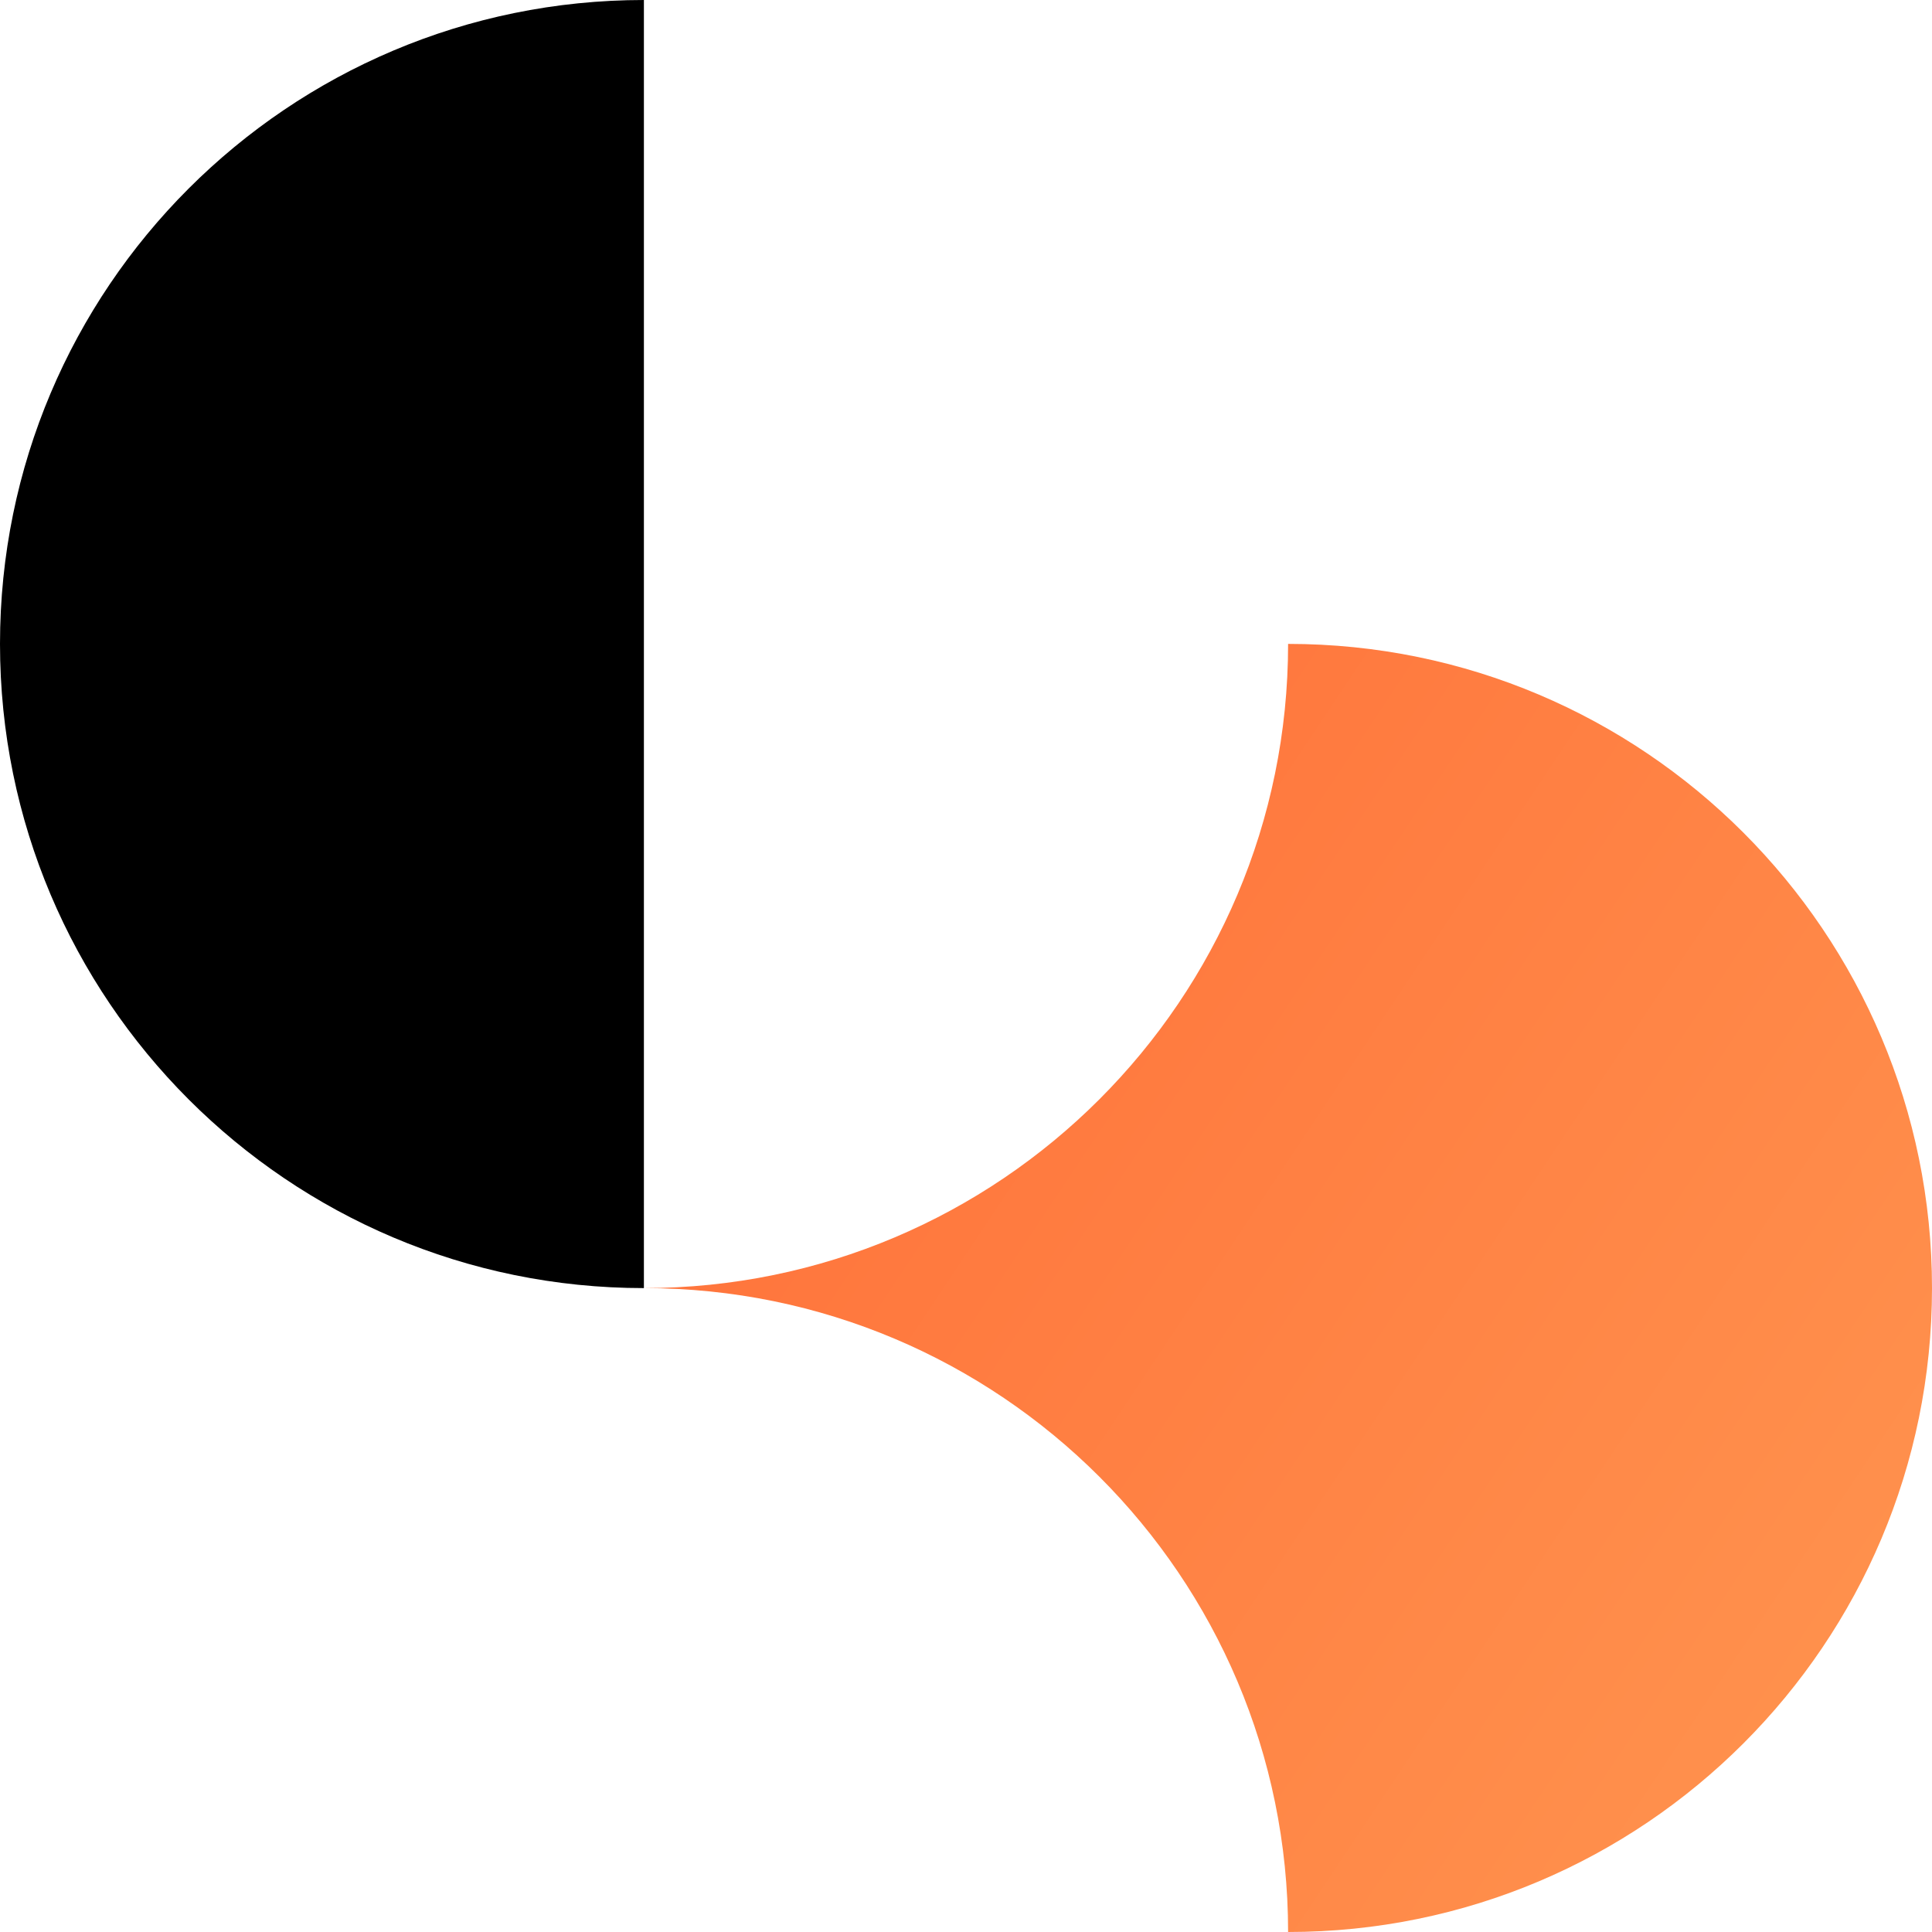
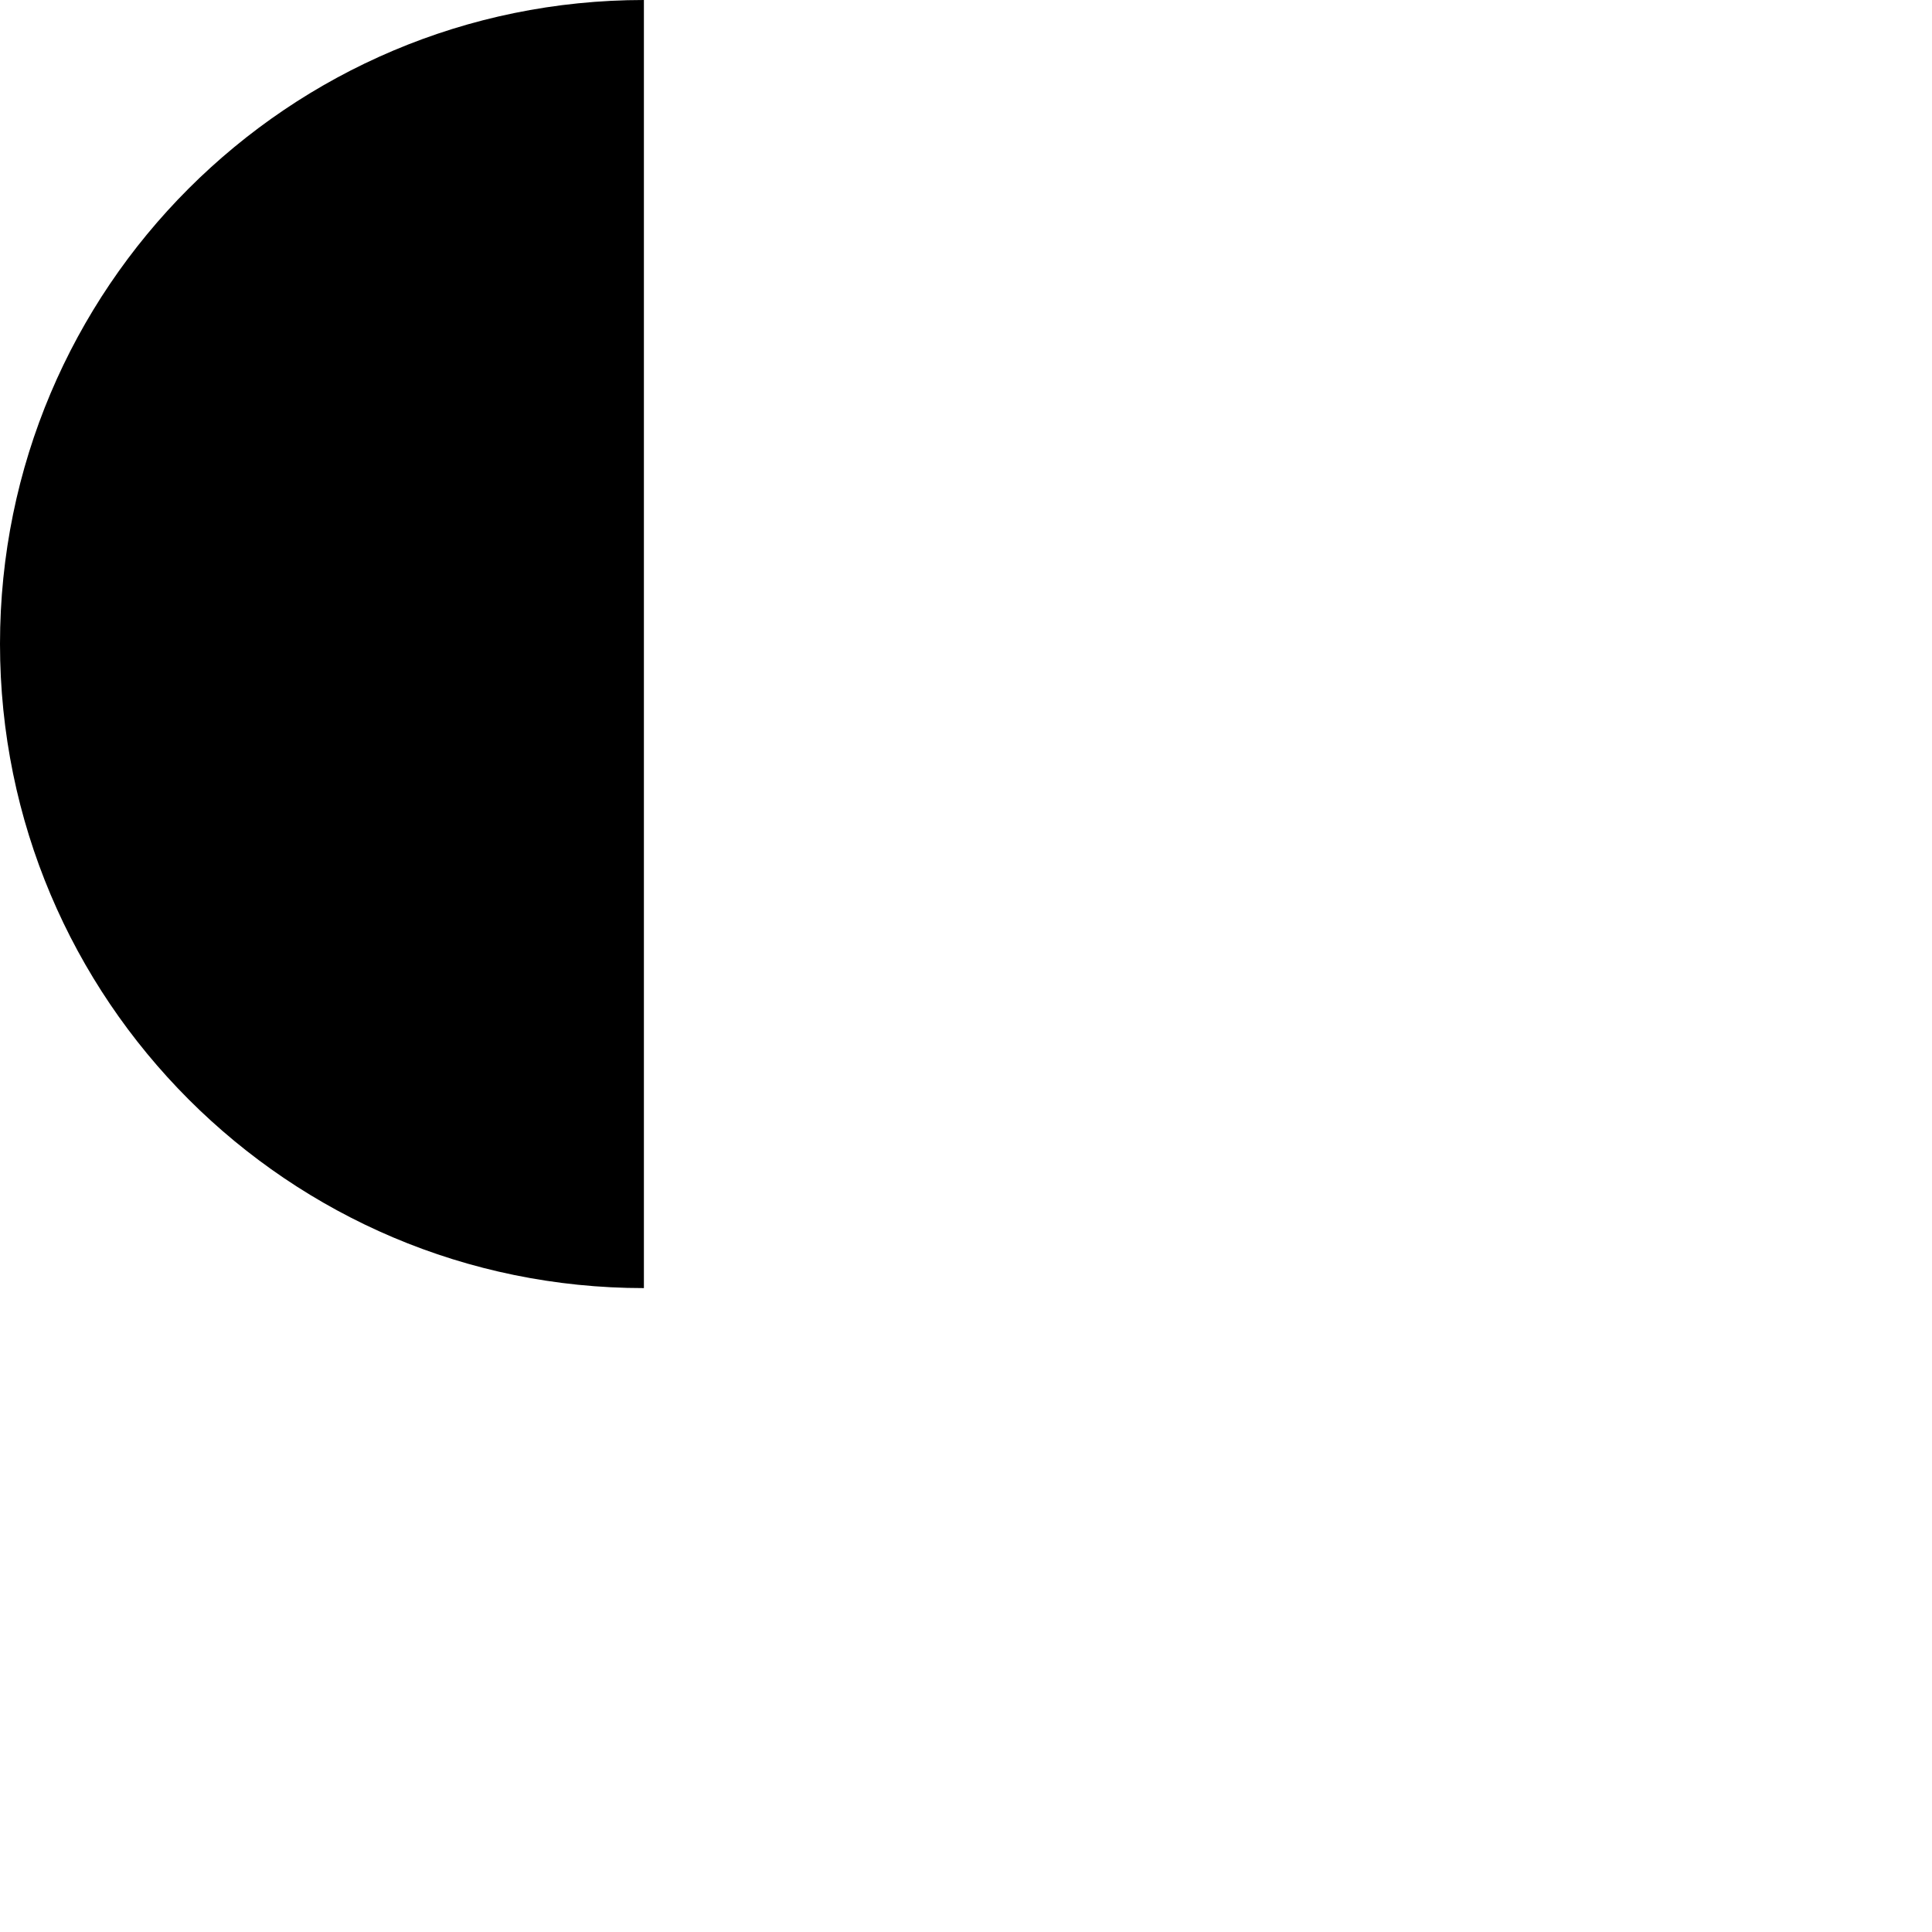
<svg xmlns="http://www.w3.org/2000/svg" fill="none" height="64" viewBox="0 0 64 64" width="64">
  <defs>
    <linearGradient id="grad" x1="0%" x2="100%" y1="0%" y2="100%">
      <stop offset="0%" style="stop-color:#FF6432;stop-opacity:1" />
      <stop offset="100%" style="stop-color:#FF9650;stop-opacity:1" />
    </linearGradient>
  </defs>
  <path d="M21.33 64V0C9.55 0 0 9.55 0 21.33C0 33.11 9.55 42.67 21.33 42.67V64Z" fill="#000000" />
-   <path d="M64 21.33H42.67C42.67 9.55 33.11 0 21.33 0C33.11 0 42.67 9.55 42.67 21.33C42.67 33.11 33.11 42.67 21.33 42.67C33.11 42.67 42.67 52.22 42.67 64C54.45 64 64 54.45 64 42.67C64 30.89 54.45 21.33 42.67 21.33H64Z" fill="url(#grad)" />
</svg>